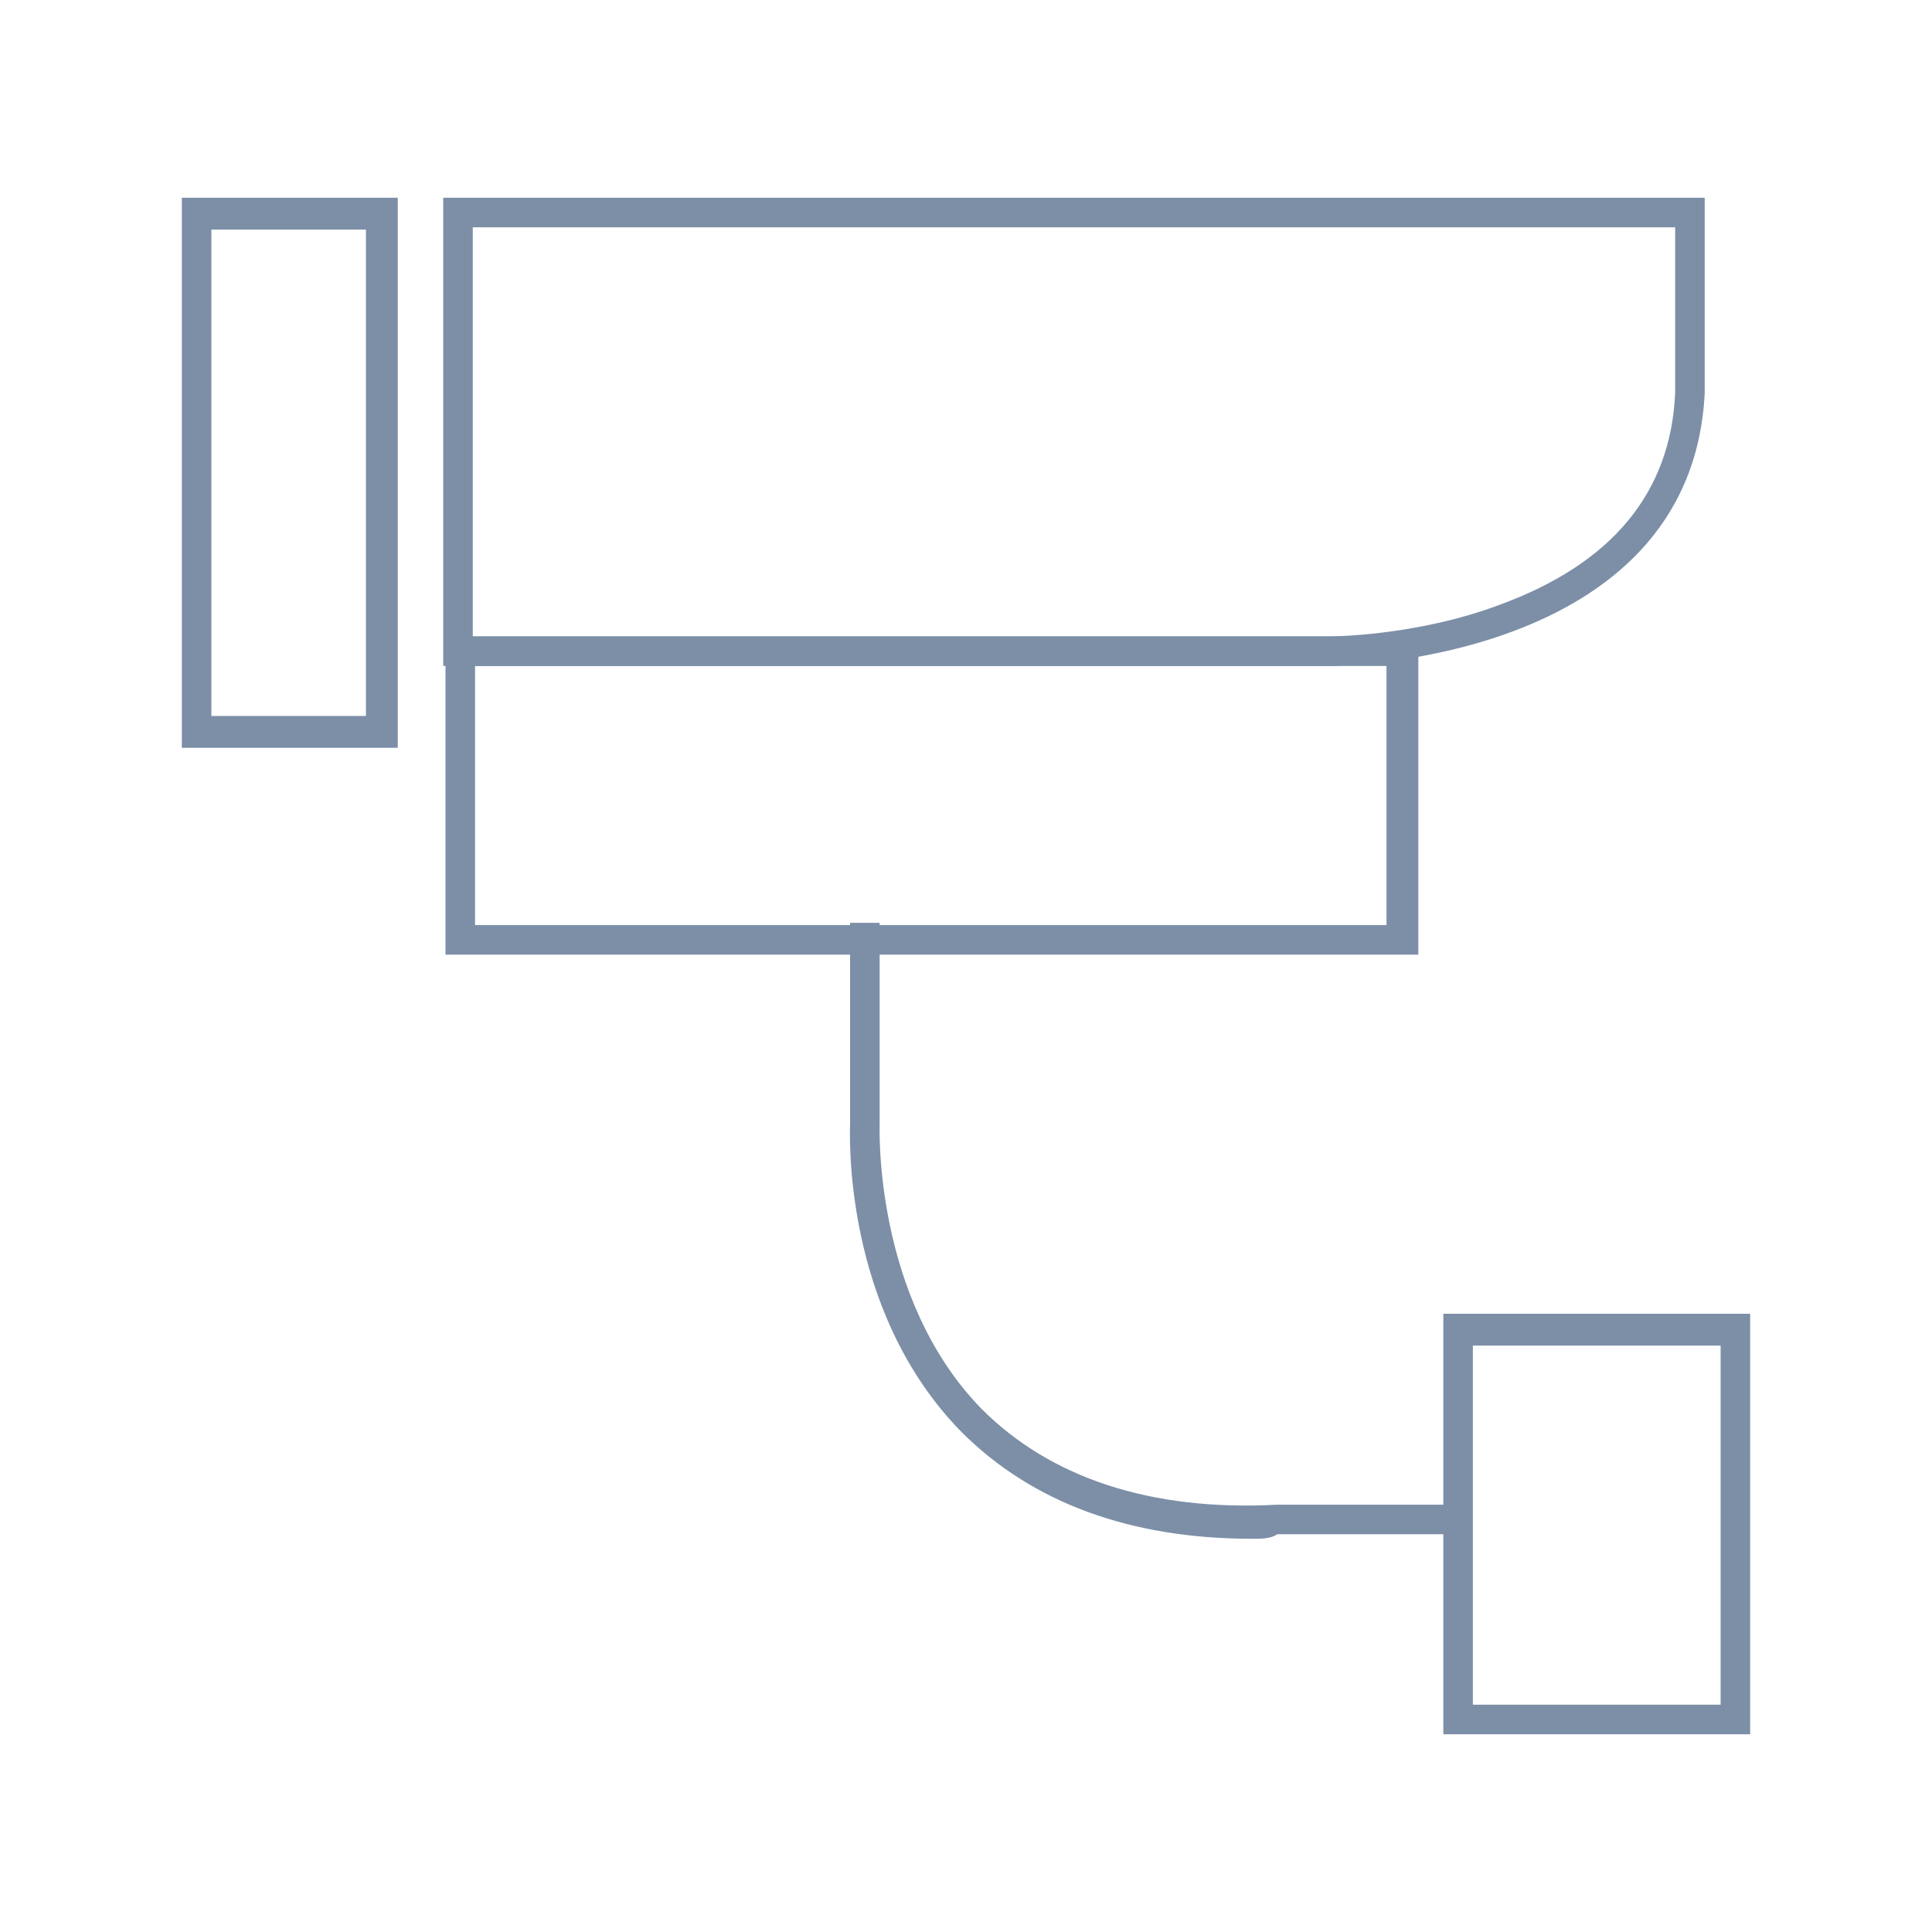
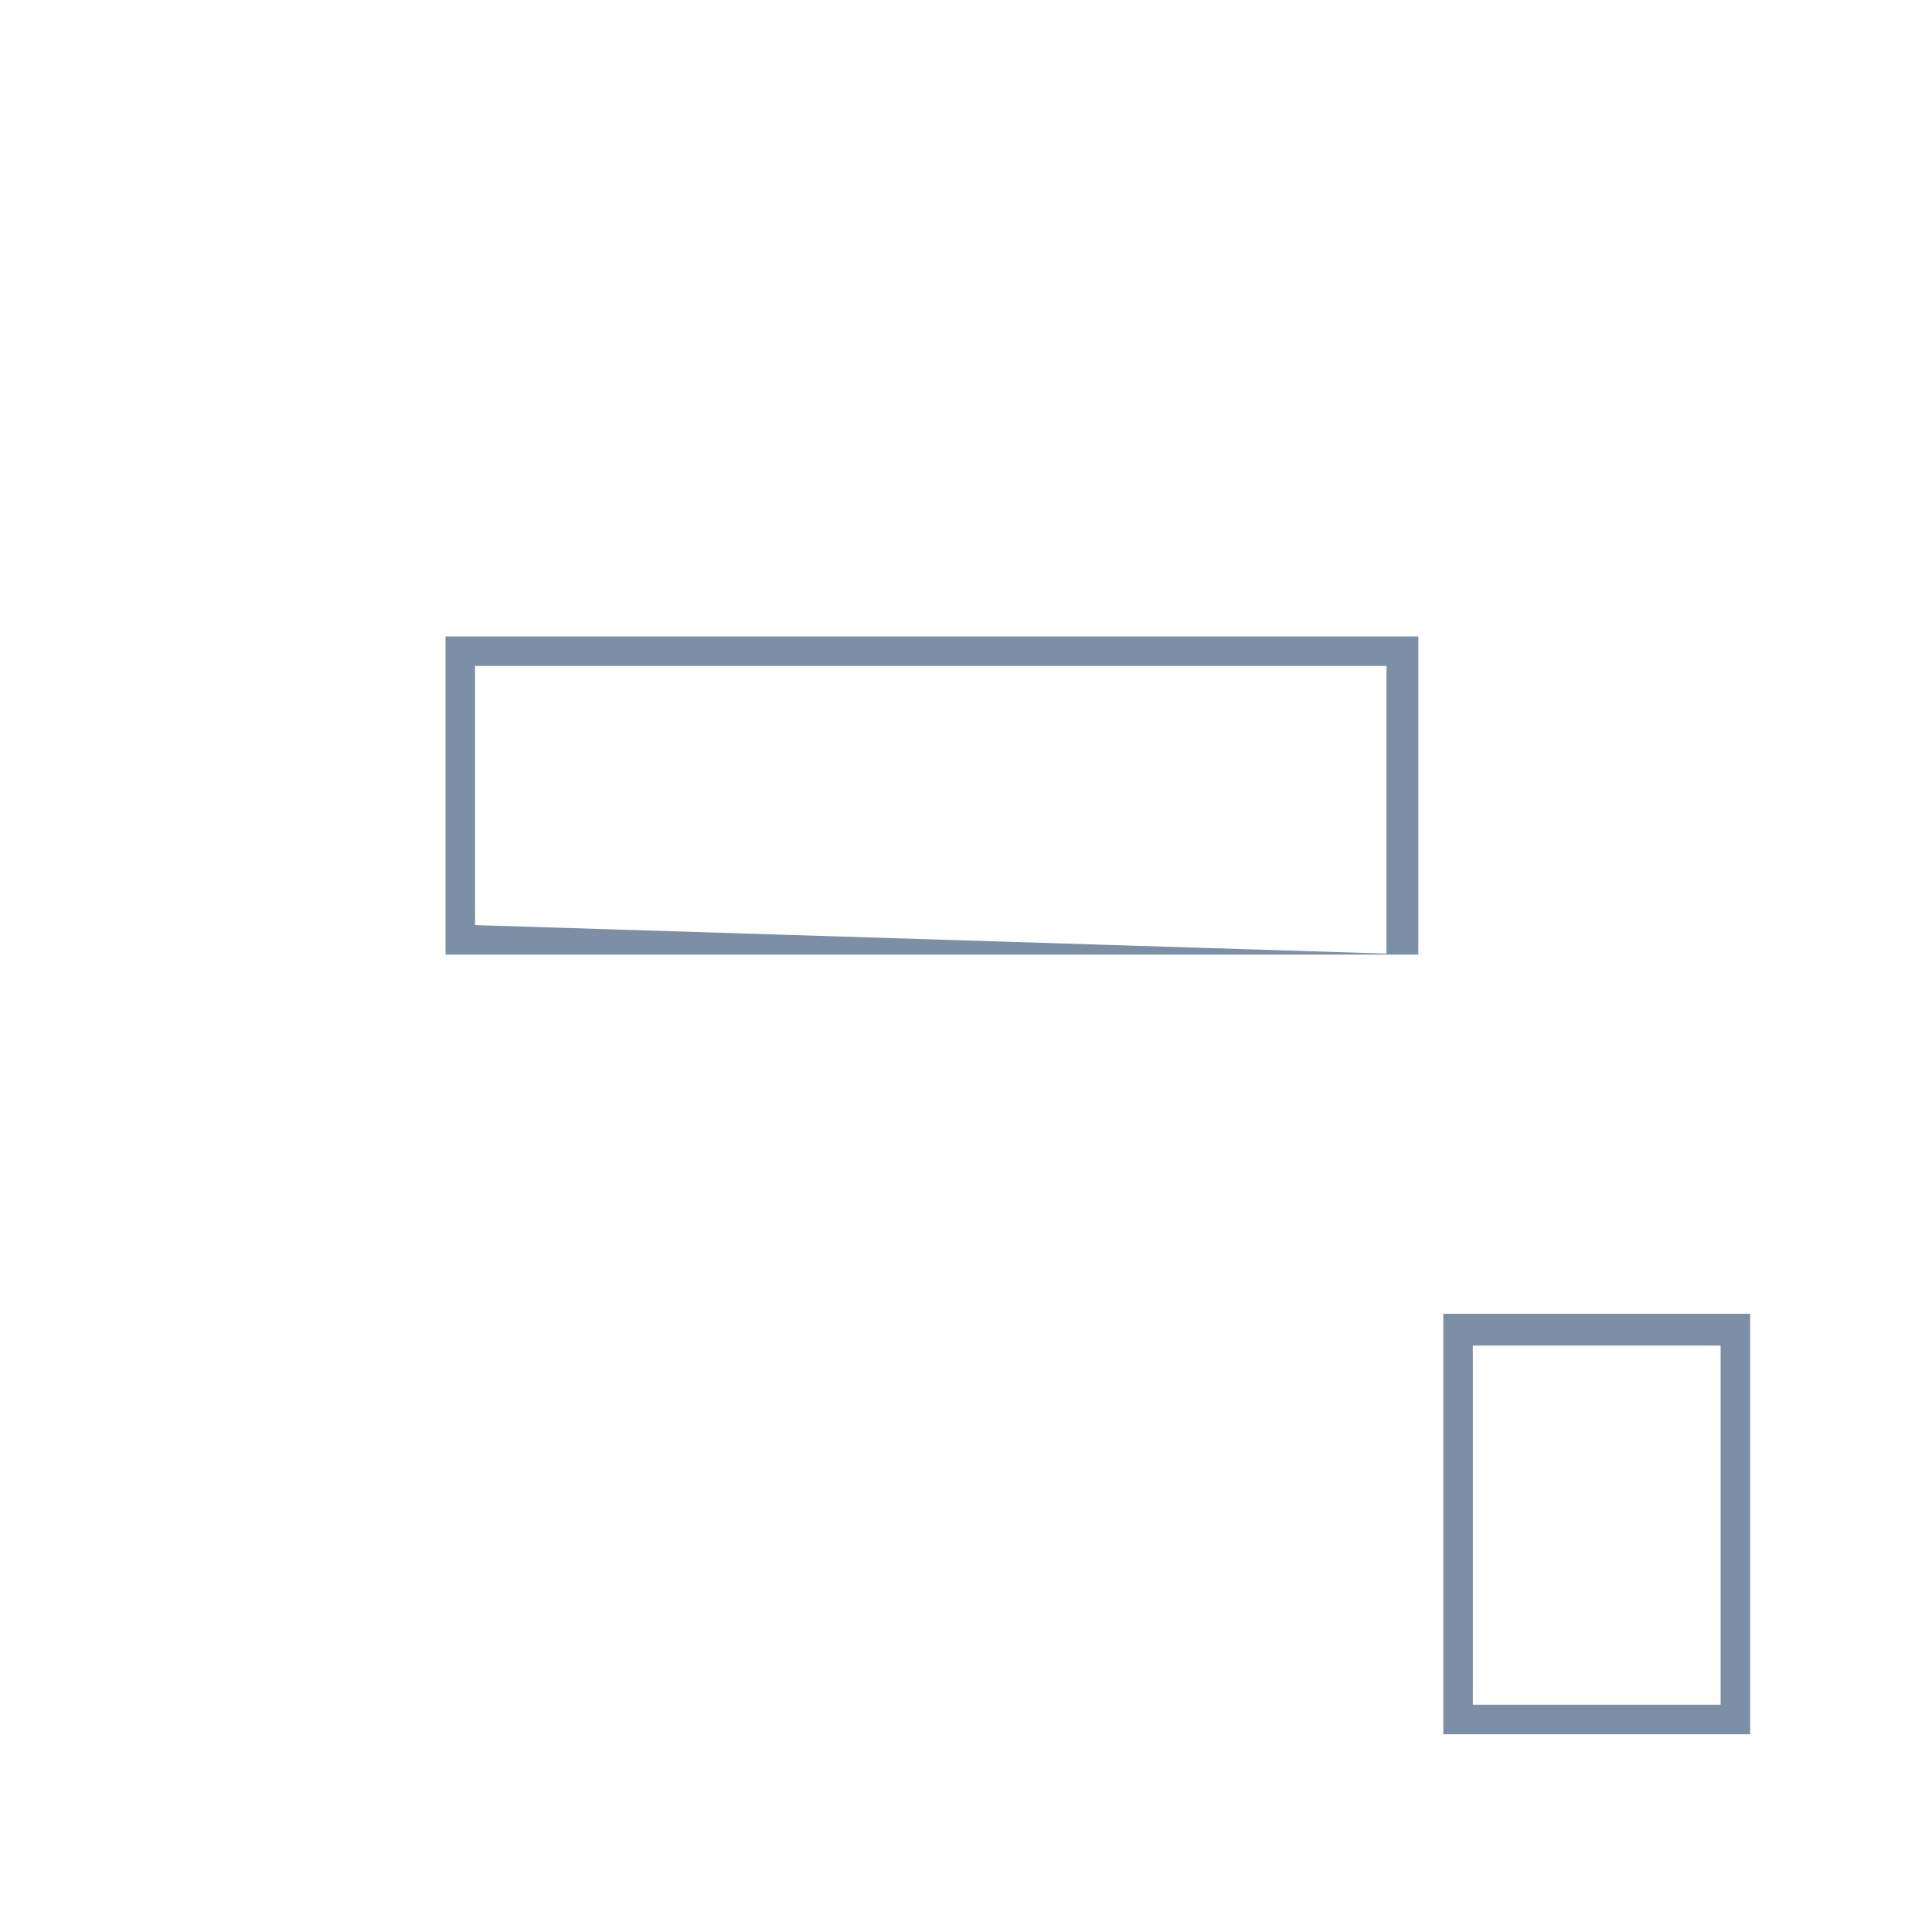
<svg xmlns="http://www.w3.org/2000/svg" version="1.1" id="Layer_1" x="0px" y="0px" viewBox="0 0 85 85" style="enable-background:new 0 0 85 85;" xml:space="preserve">
  <style type="text/css">
	.st0{fill:#7C8FA7;}
</style>
  <title>Nurture-Page-Icons</title>
-   <path class="st0" d="M17.4,32.9H8V8.7h9.5V32.9z M9.3,31.5h6.8V10.1H9.3V31.5z" />
-   <path class="st0" d="M62.4,42H19.6V28h42.8V42z M20.9,40.7H61V29.3H20.9V40.7z" />
+   <path class="st0" d="M62.4,42H19.6V28h42.8V42z H61V29.3H20.9V40.7z" />
  <path class="st0" d="M77,76.3H63.5V57.8H77V76.3z M64.8,75h10.9V59.2H64.8V75z" />
-   <path class="st0" d="M55.1,67.7c-5.4,0-9.7-1.6-12.8-4.7c-5.3-5.4-4.9-13.3-4.9-13.6l0-8.8h1.3v8.8c0,0.1-0.3,7.7,4.5,12.6  c3,3,7.4,4.5,13,4.2h8.5v1.3h-8.5C55.9,67.7,55.5,67.7,55.1,67.7z" />
-   <path class="st0" d="M58.5,29.3h-39V8.7l55.5,0v8.6C74.4,29.2,58.7,29.3,58.5,29.3z M20.9,28h37.6c0,0,3.8,0,7.5-1.4  c4.9-1.8,7.5-4.9,7.7-9.3l0-7.3l-52.9,0V28z" />
</svg>